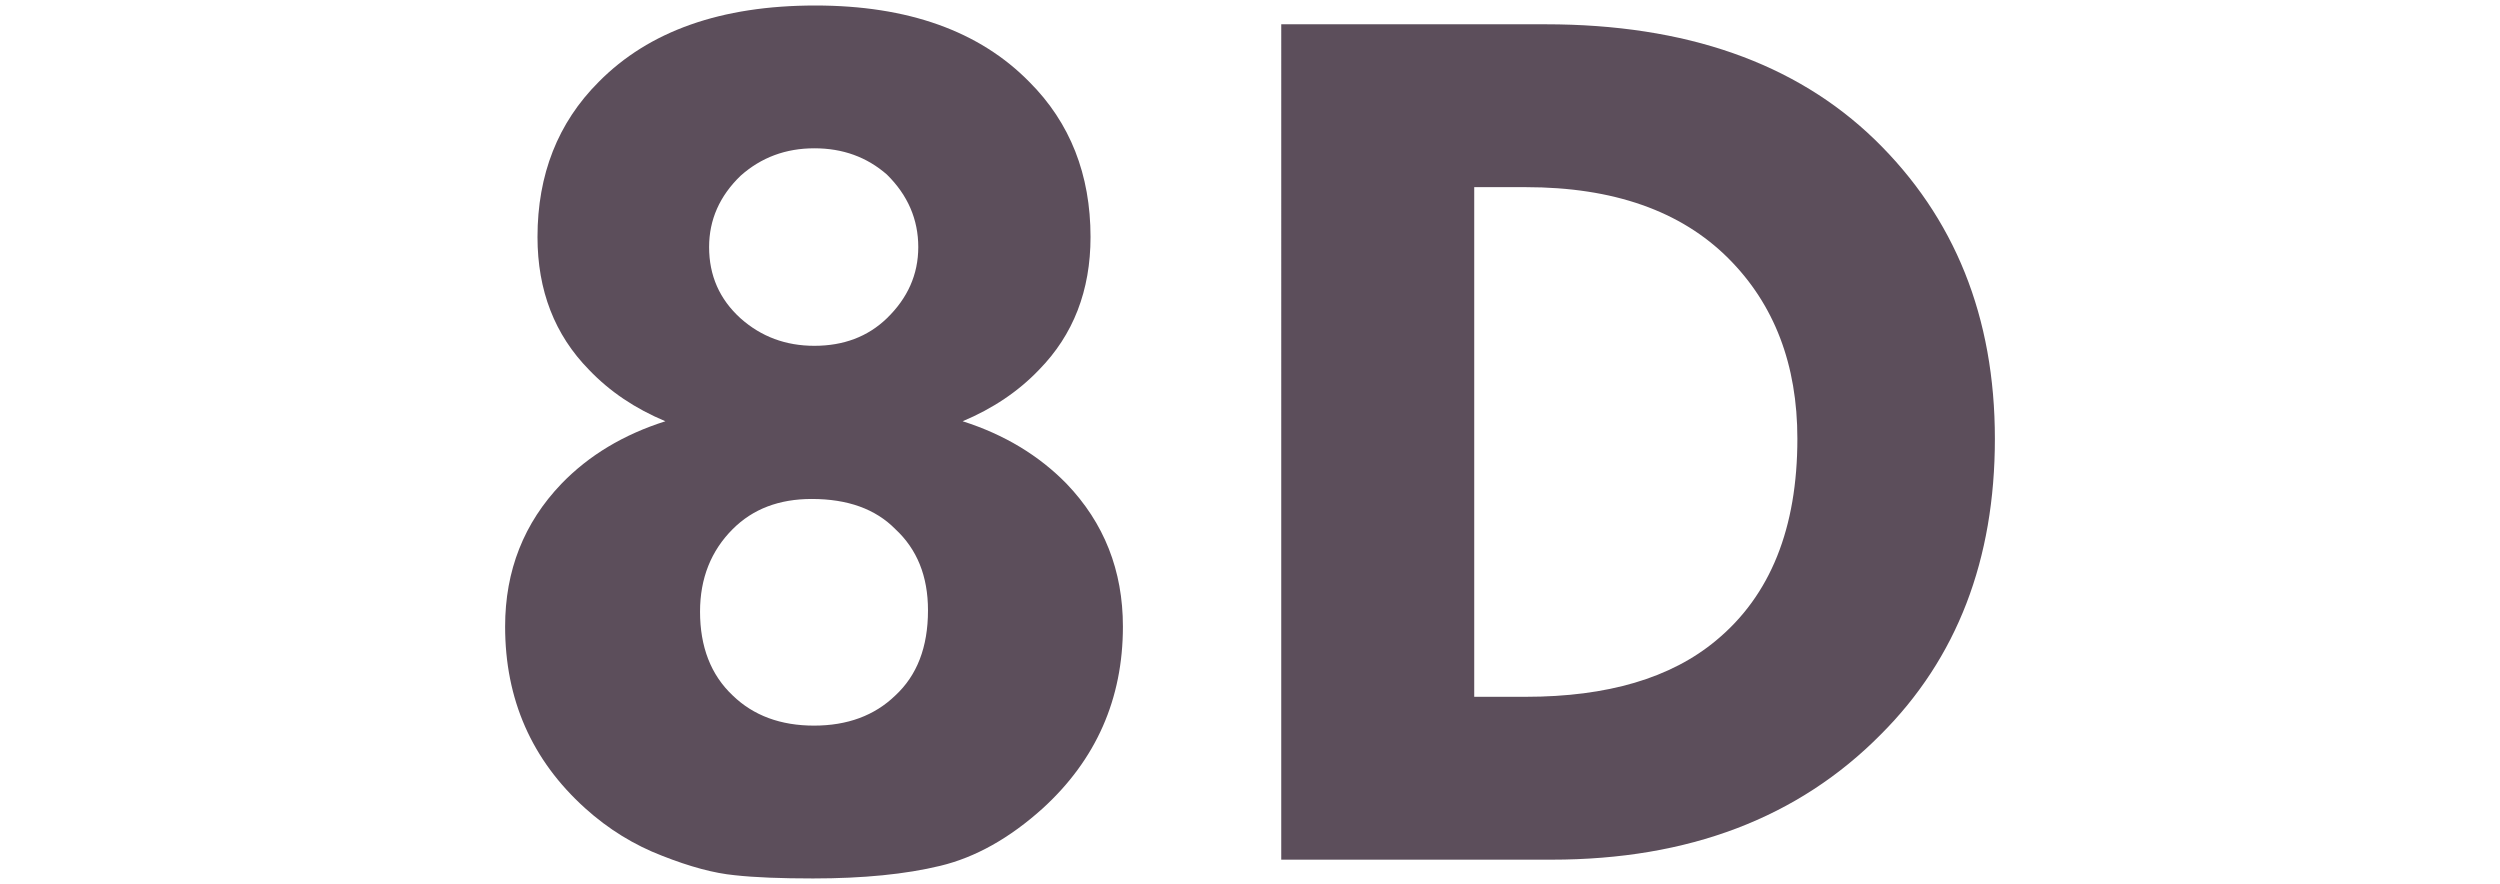
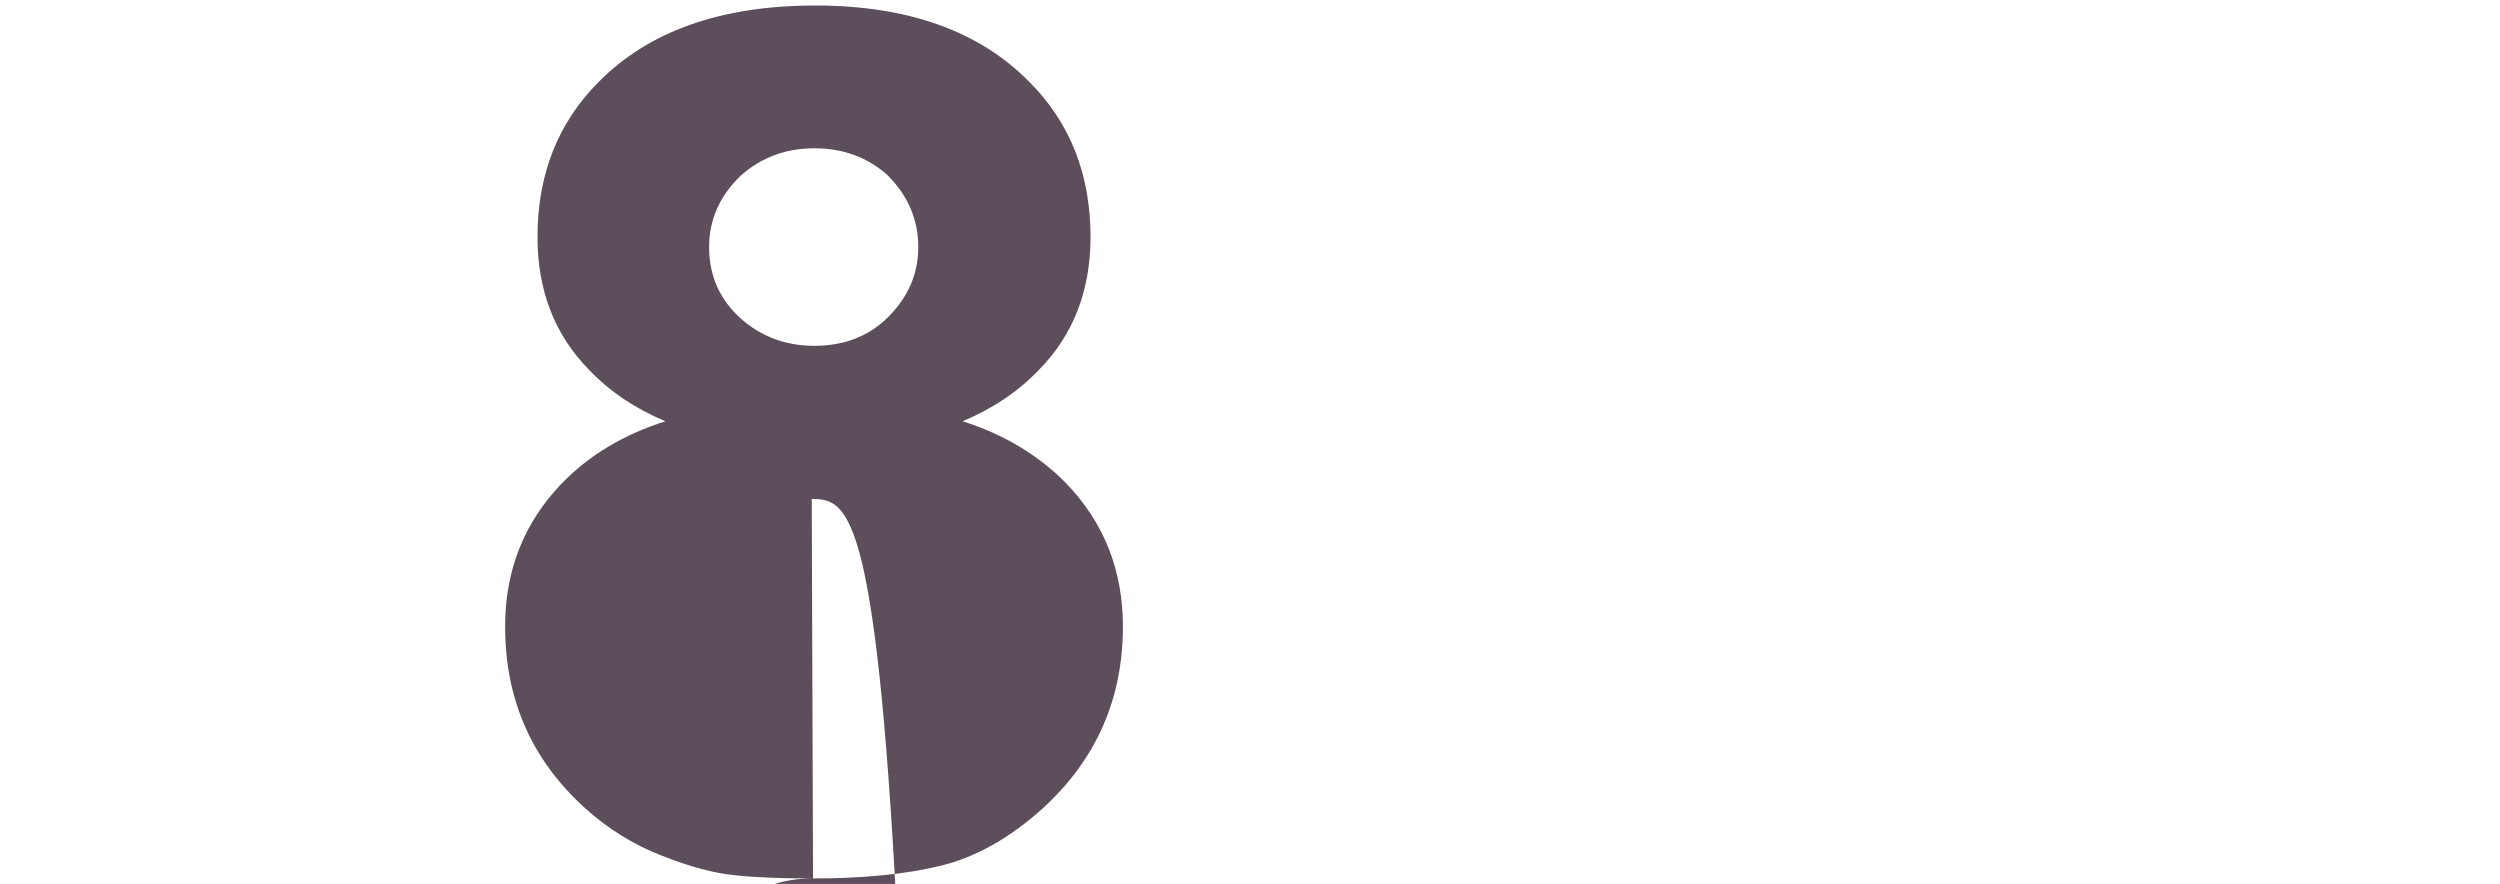
<svg xmlns="http://www.w3.org/2000/svg" version="1.1" id="Слой_1" x="0px" y="0px" viewBox="0 0 772.1 273" style="enable-background:new 0 0 772.1 273;" xml:space="preserve">
  <style type="text/css"> .st0{fill:#5C4E5B;} </style>
  <g>
-     <path class="st0" d="M251.1,271.3c-9.8,0-17.9-0.3-24.2-1c-6.3-0.6-13.8-2.6-22.4-6c-8.6-3.3-16.6-8.2-23.8-14.7 C164.2,234.7,156,216,156,193.5c0-17.3,5.8-32,17.4-44.1c8.5-8.8,19.2-15.2,32.1-19.3c-9.3-3.9-17.1-9.1-23.6-15.9 c-10.6-10.8-15.9-24.5-15.9-41c0-19.3,6.3-35.3,18.9-47.9c15.5-15.7,37.8-23.6,66.9-23.6c28.6,0,50.7,7.9,66.1,23.6 c12.6,12.6,18.9,28.6,18.9,47.9c0,16.5-5.3,30.2-15.9,41c-6.4,6.7-14.3,12-23.6,15.9c12.9,4.1,23.6,10.6,32.1,19.3 c11.6,12.1,17.4,26.8,17.4,44.1c0,22.4-8.3,41.1-24.7,56.1c-10.3,9.3-20.9,15.2-31.7,17.8C279.7,270,266.6,271.3,251.1,271.3z M250.7,154.1c-10.1,0-18.2,3.1-24.4,9.3c-6.7,6.7-10.1,15.2-10.1,25.5c0,10.8,3.3,19.5,10.1,25.9c6.4,6.2,14.8,9.3,25.1,9.3 s18.7-3.1,25.1-9.3c6.7-6.2,10.1-14.9,10.1-26.3c0-10.6-3.4-18.9-10.1-25.1C270.4,157.2,261.8,154.1,250.7,154.1z M251.5,45.8 c-8.8,0-16.4,2.8-22.8,8.5c-6.4,6.2-9.7,13.5-9.7,22c0,8.8,3.2,16.1,9.7,22c6.4,5.7,14,8.5,22.8,8.5c9,0,16.5-2.8,22.4-8.5 c6.4-6.2,9.7-13.5,9.7-22s-3.2-16-9.7-22.4C267.7,48.5,260.3,45.8,251.5,45.8z" />
-     <path class="st0" d="M395.7,7.5h81.6c43.3,0,77.2,11.9,101.7,35.6c24.7,24,37.1,54.8,37.1,92.4c0,37.4-11.7,67.8-35.2,91.3 c-25.5,25.8-59.4,38.7-101.7,38.7h-83.5L395.7,7.5L395.7,7.5z M455.3,57.8v157.4h15.9c25.3,0,44.9-5.8,58.8-17.4 c16.8-13.9,25.1-34.7,25.1-62.3c0-22.9-7.1-41.5-21.3-55.7c-14.7-14.7-35.6-22-62.6-22C471.2,57.8,455.3,57.8,455.3,57.8z" />
+     <path class="st0" d="M251.1,271.3c-9.8,0-17.9-0.3-24.2-1c-6.3-0.6-13.8-2.6-22.4-6c-8.6-3.3-16.6-8.2-23.8-14.7 C164.2,234.7,156,216,156,193.5c0-17.3,5.8-32,17.4-44.1c8.5-8.8,19.2-15.2,32.1-19.3c-9.3-3.9-17.1-9.1-23.6-15.9 c-10.6-10.8-15.9-24.5-15.9-41c0-19.3,6.3-35.3,18.9-47.9c15.5-15.7,37.8-23.6,66.9-23.6c28.6,0,50.7,7.9,66.1,23.6 c12.6,12.6,18.9,28.6,18.9,47.9c0,16.5-5.3,30.2-15.9,41c-6.4,6.7-14.3,12-23.6,15.9c12.9,4.1,23.6,10.6,32.1,19.3 c11.6,12.1,17.4,26.8,17.4,44.1c0,22.4-8.3,41.1-24.7,56.1c-10.3,9.3-20.9,15.2-31.7,17.8C279.7,270,266.6,271.3,251.1,271.3z c-10.1,0-18.2,3.1-24.4,9.3c-6.7,6.7-10.1,15.2-10.1,25.5c0,10.8,3.3,19.5,10.1,25.9c6.4,6.2,14.8,9.3,25.1,9.3 s18.7-3.1,25.1-9.3c6.7-6.2,10.1-14.9,10.1-26.3c0-10.6-3.4-18.9-10.1-25.1C270.4,157.2,261.8,154.1,250.7,154.1z M251.5,45.8 c-8.8,0-16.4,2.8-22.8,8.5c-6.4,6.2-9.7,13.5-9.7,22c0,8.8,3.2,16.1,9.7,22c6.4,5.7,14,8.5,22.8,8.5c9,0,16.5-2.8,22.4-8.5 c6.4-6.2,9.7-13.5,9.7-22s-3.2-16-9.7-22.4C267.7,48.5,260.3,45.8,251.5,45.8z" />
  </g>
</svg>